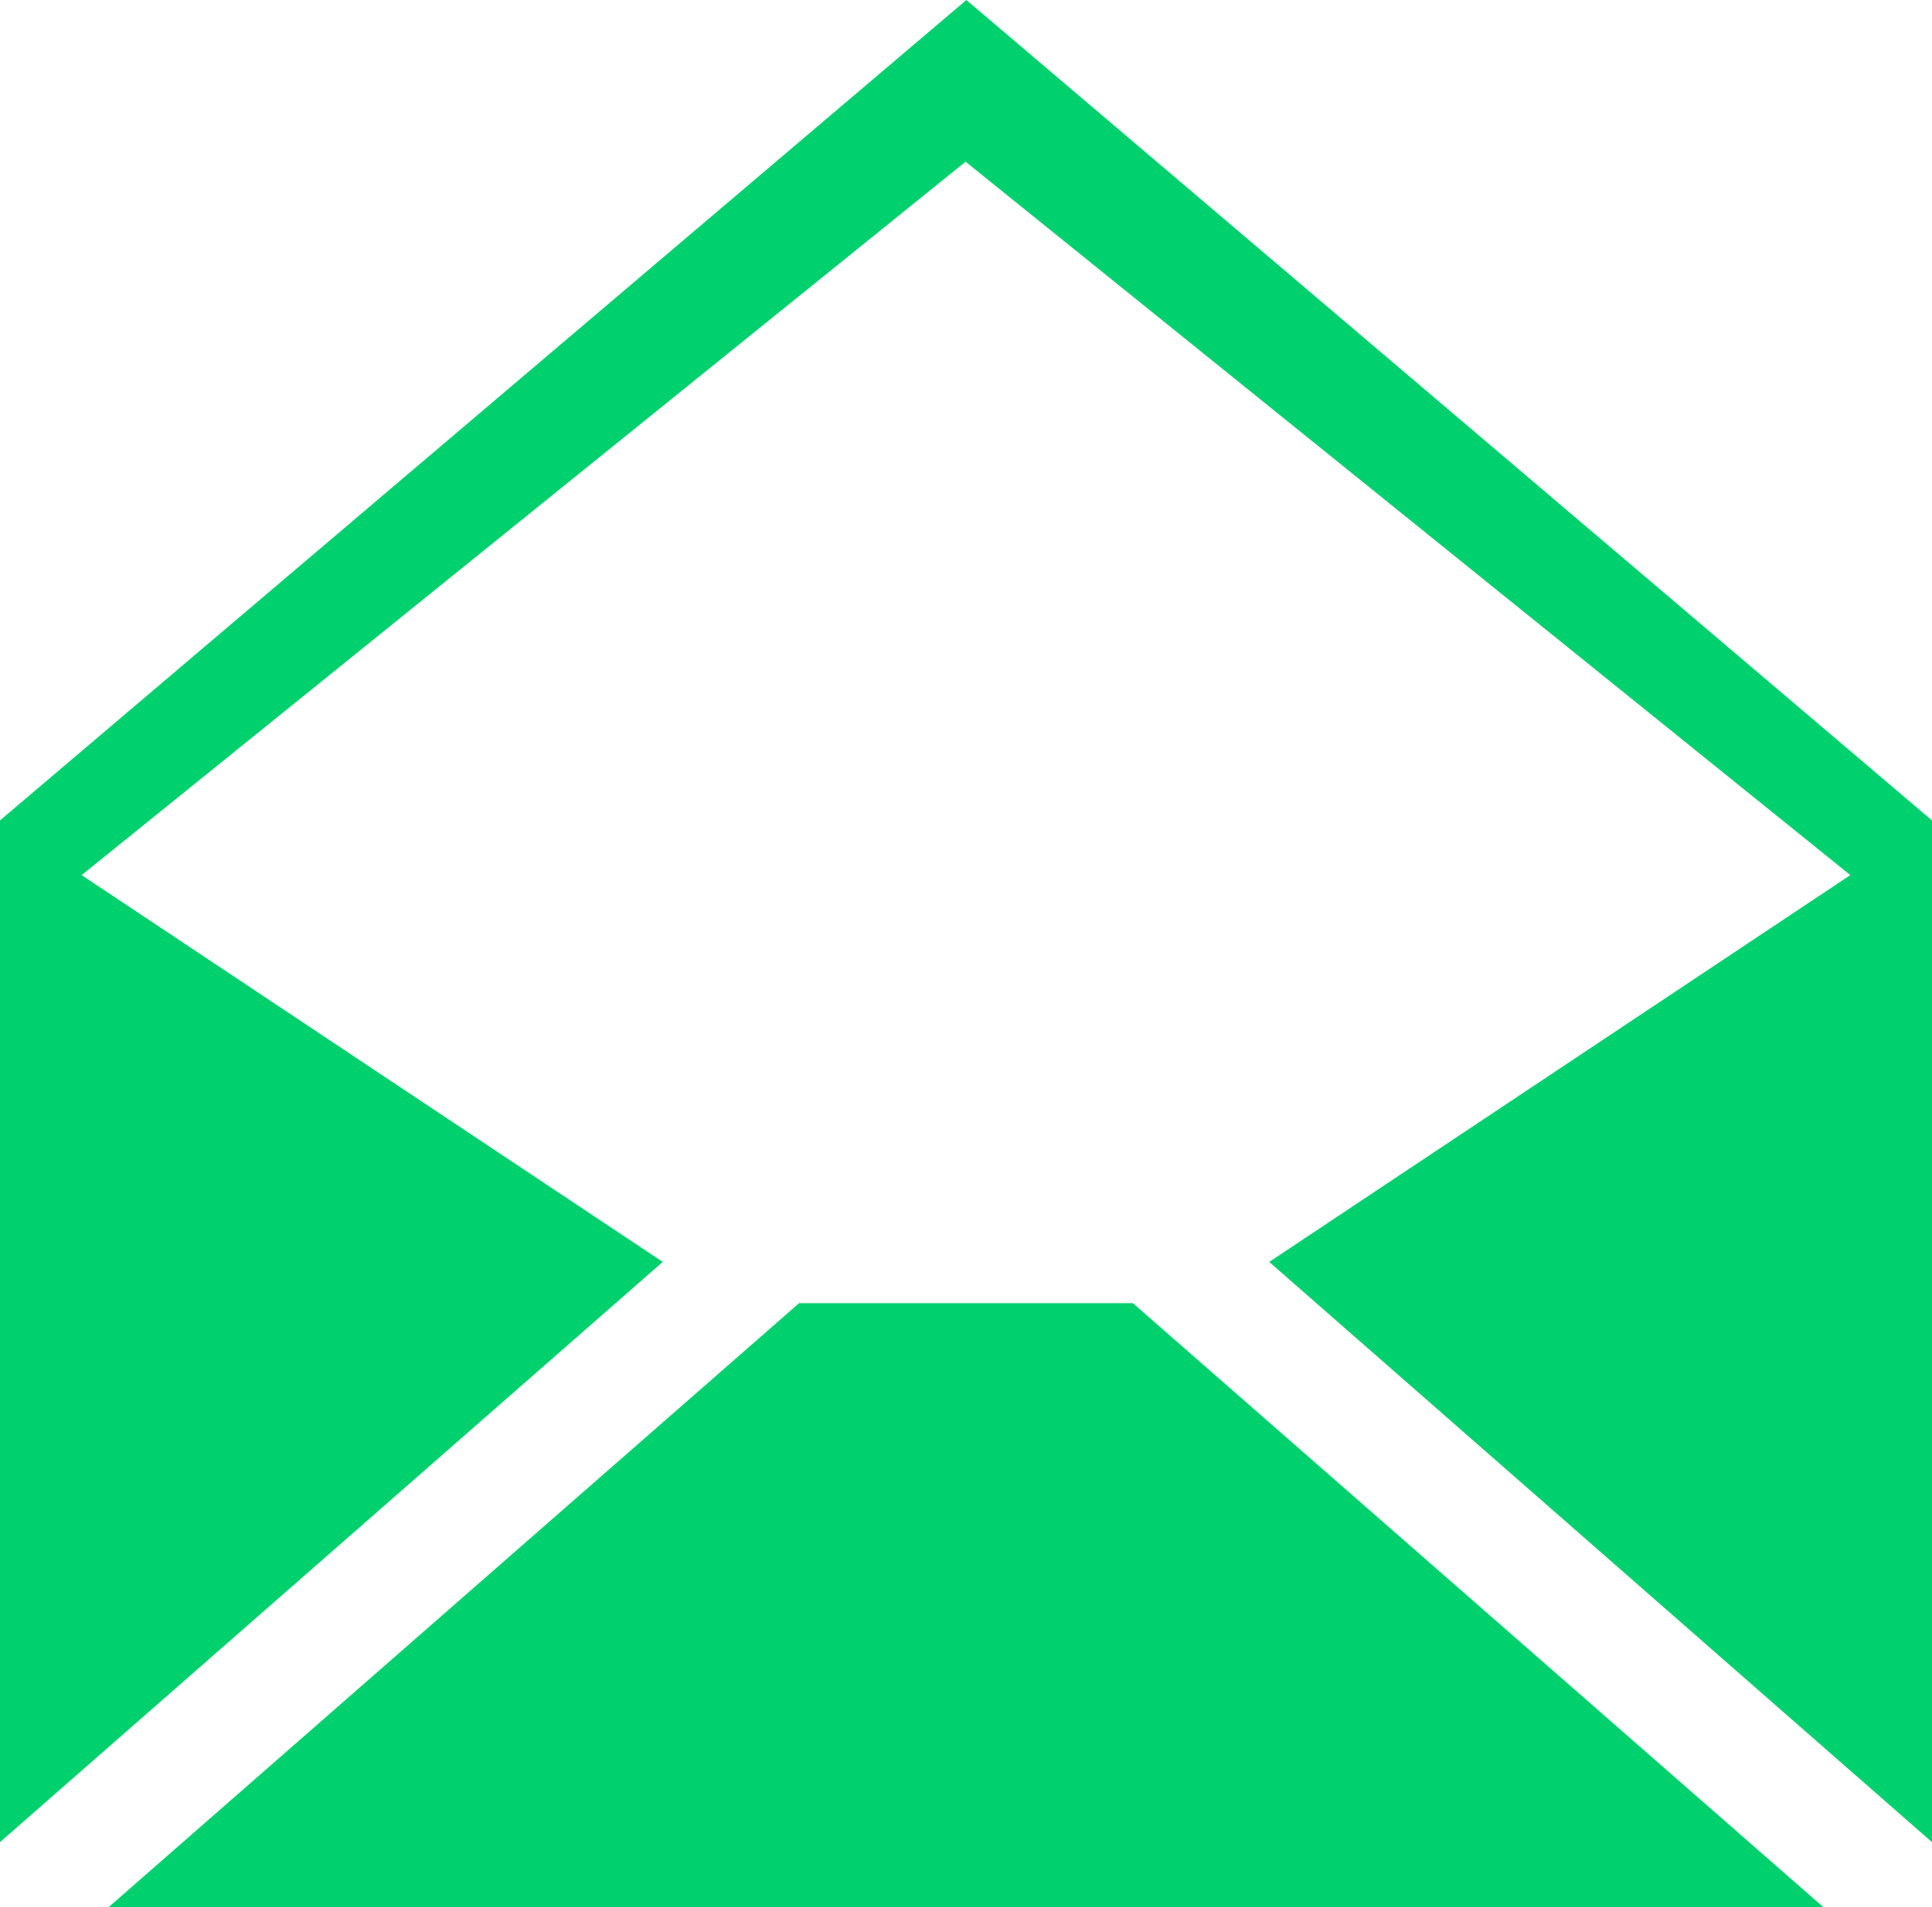
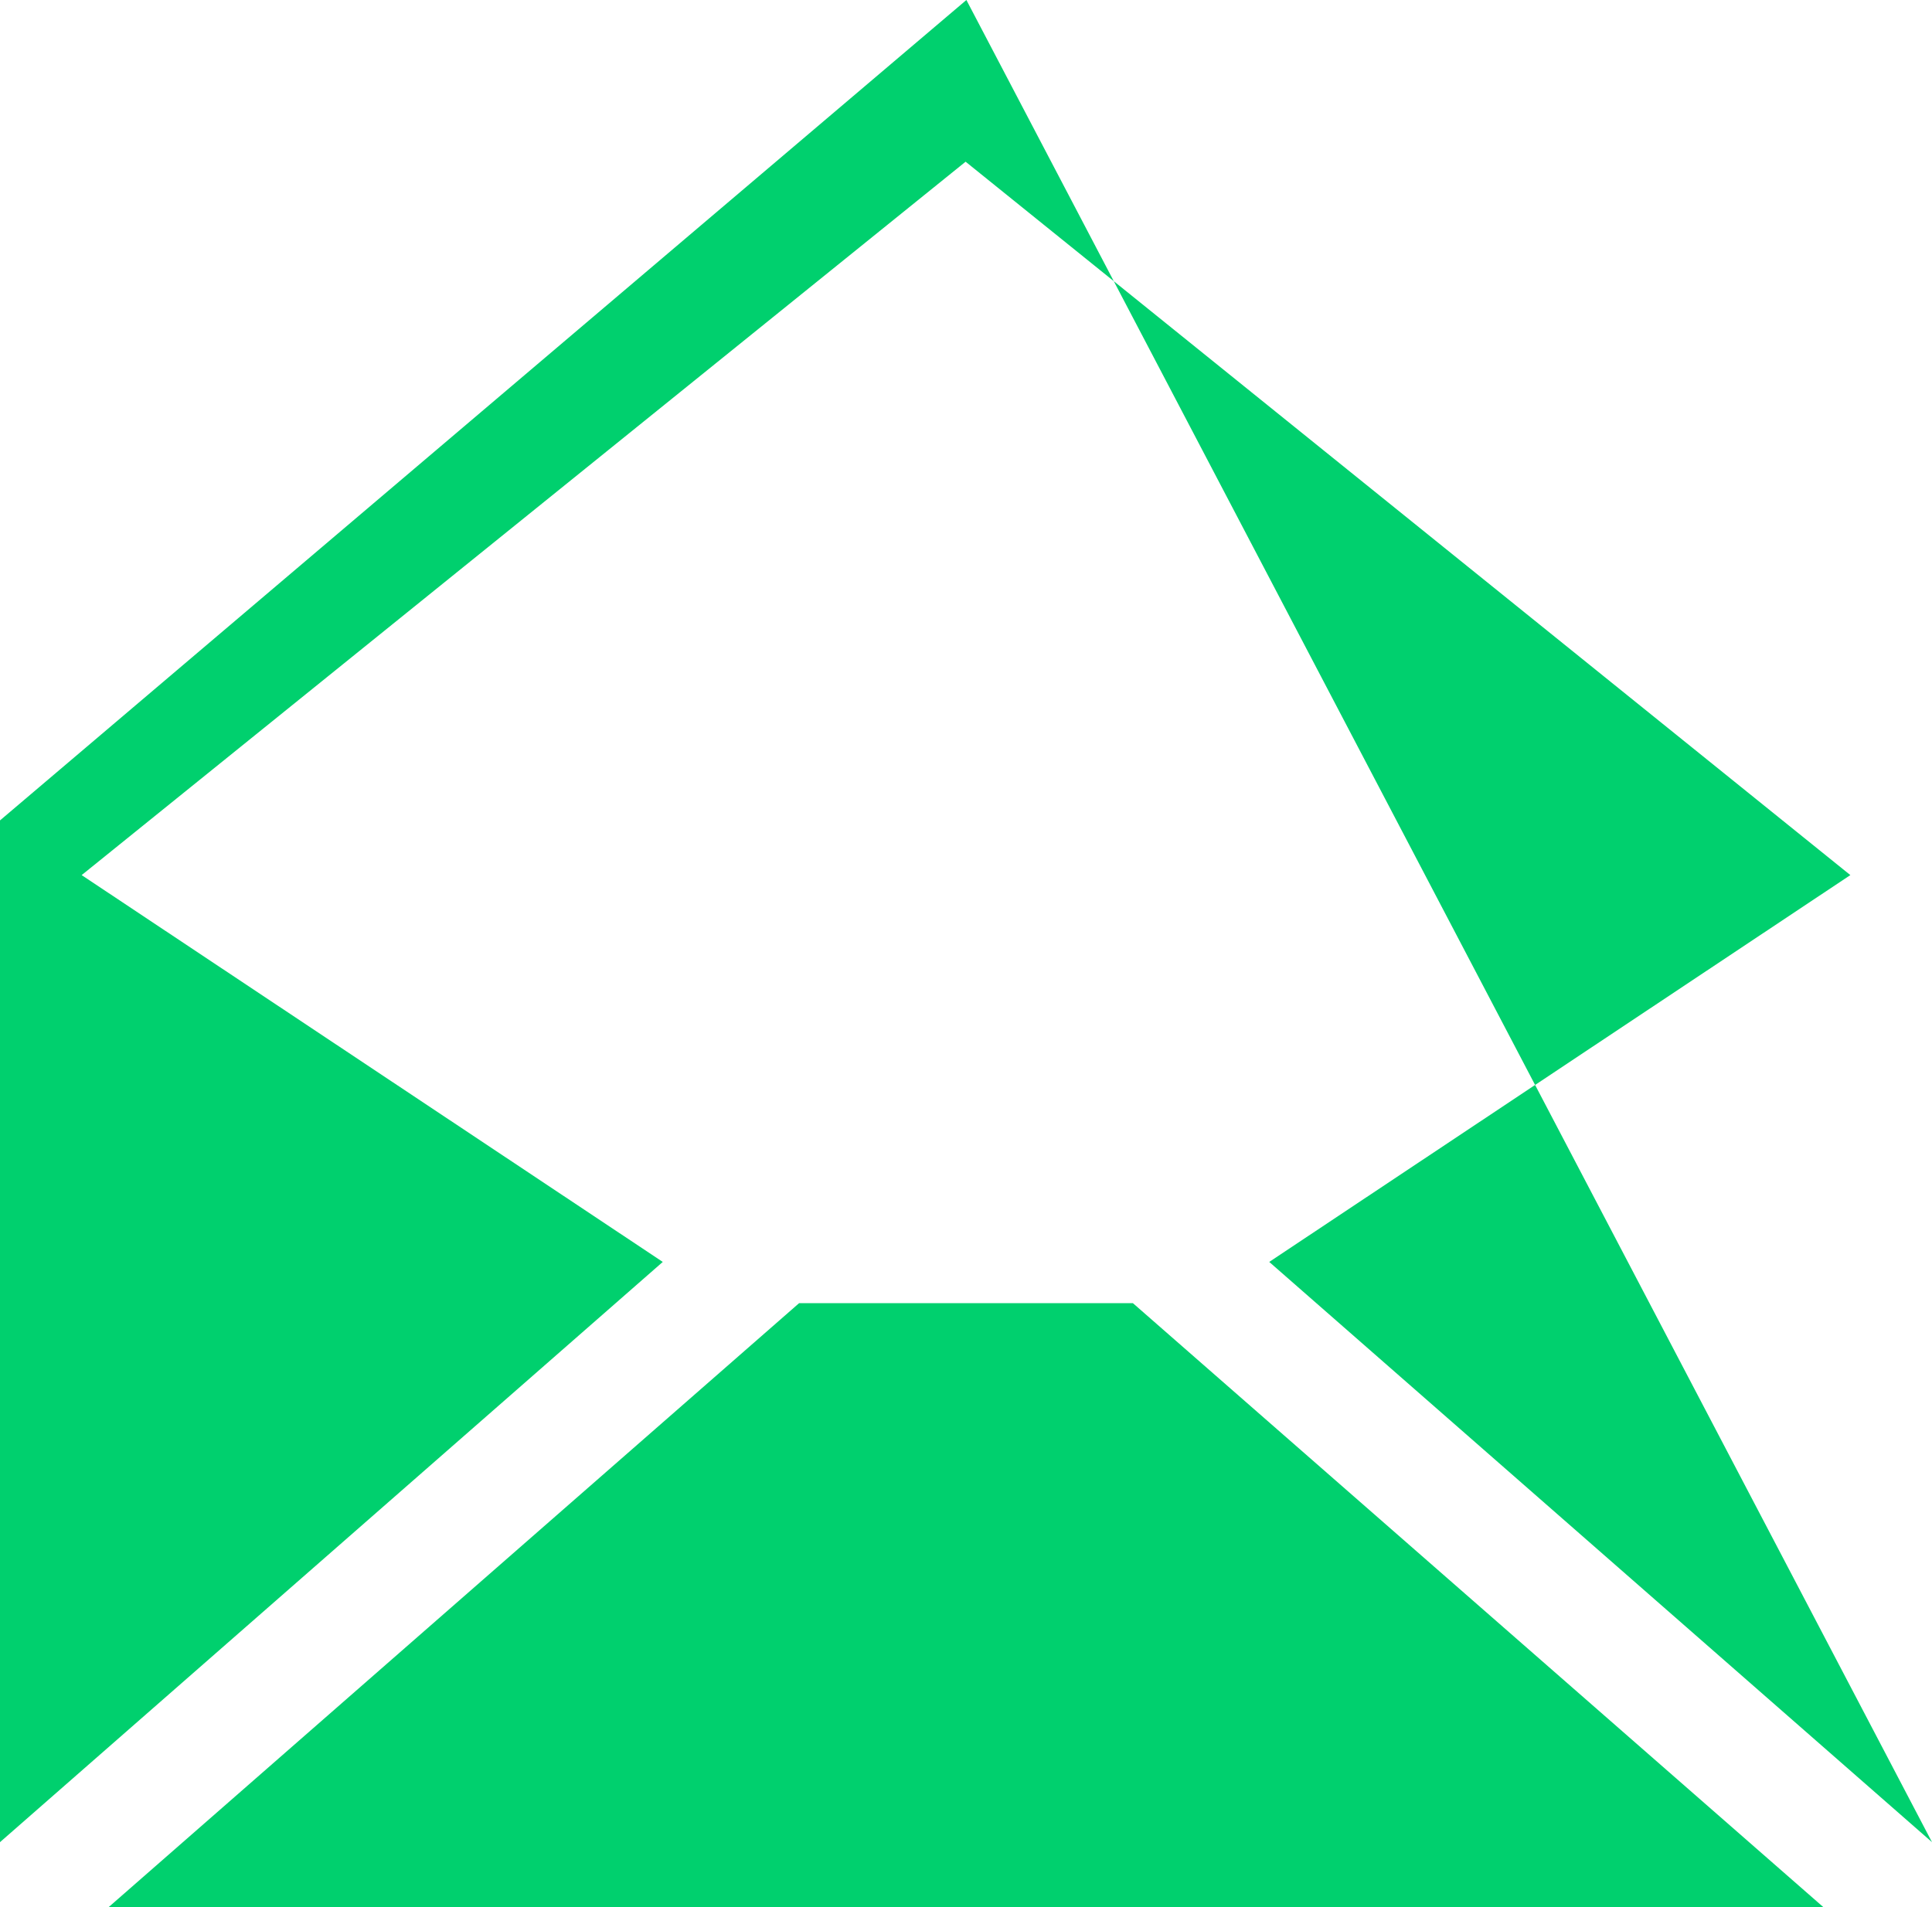
<svg xmlns="http://www.w3.org/2000/svg" viewBox="0 0 24.37 24.06" fill="#00d06e">
-   <path d="M12.19 0 0 10.35v12.89l8.36-7.32-7.33-4.88 11.15-9 11.16 9-7.33 4.88 8.36 7.32V10.35L12.19 0zM10.08 16.44l-8.71 7.62H23l-8.71-7.62h-4.21z" />
+   <path d="M12.19 0 0 10.35v12.89l8.36-7.32-7.33-4.88 11.15-9 11.16 9-7.33 4.88 8.36 7.32L12.19 0zM10.08 16.44l-8.71 7.62H23l-8.71-7.62h-4.21z" />
</svg>